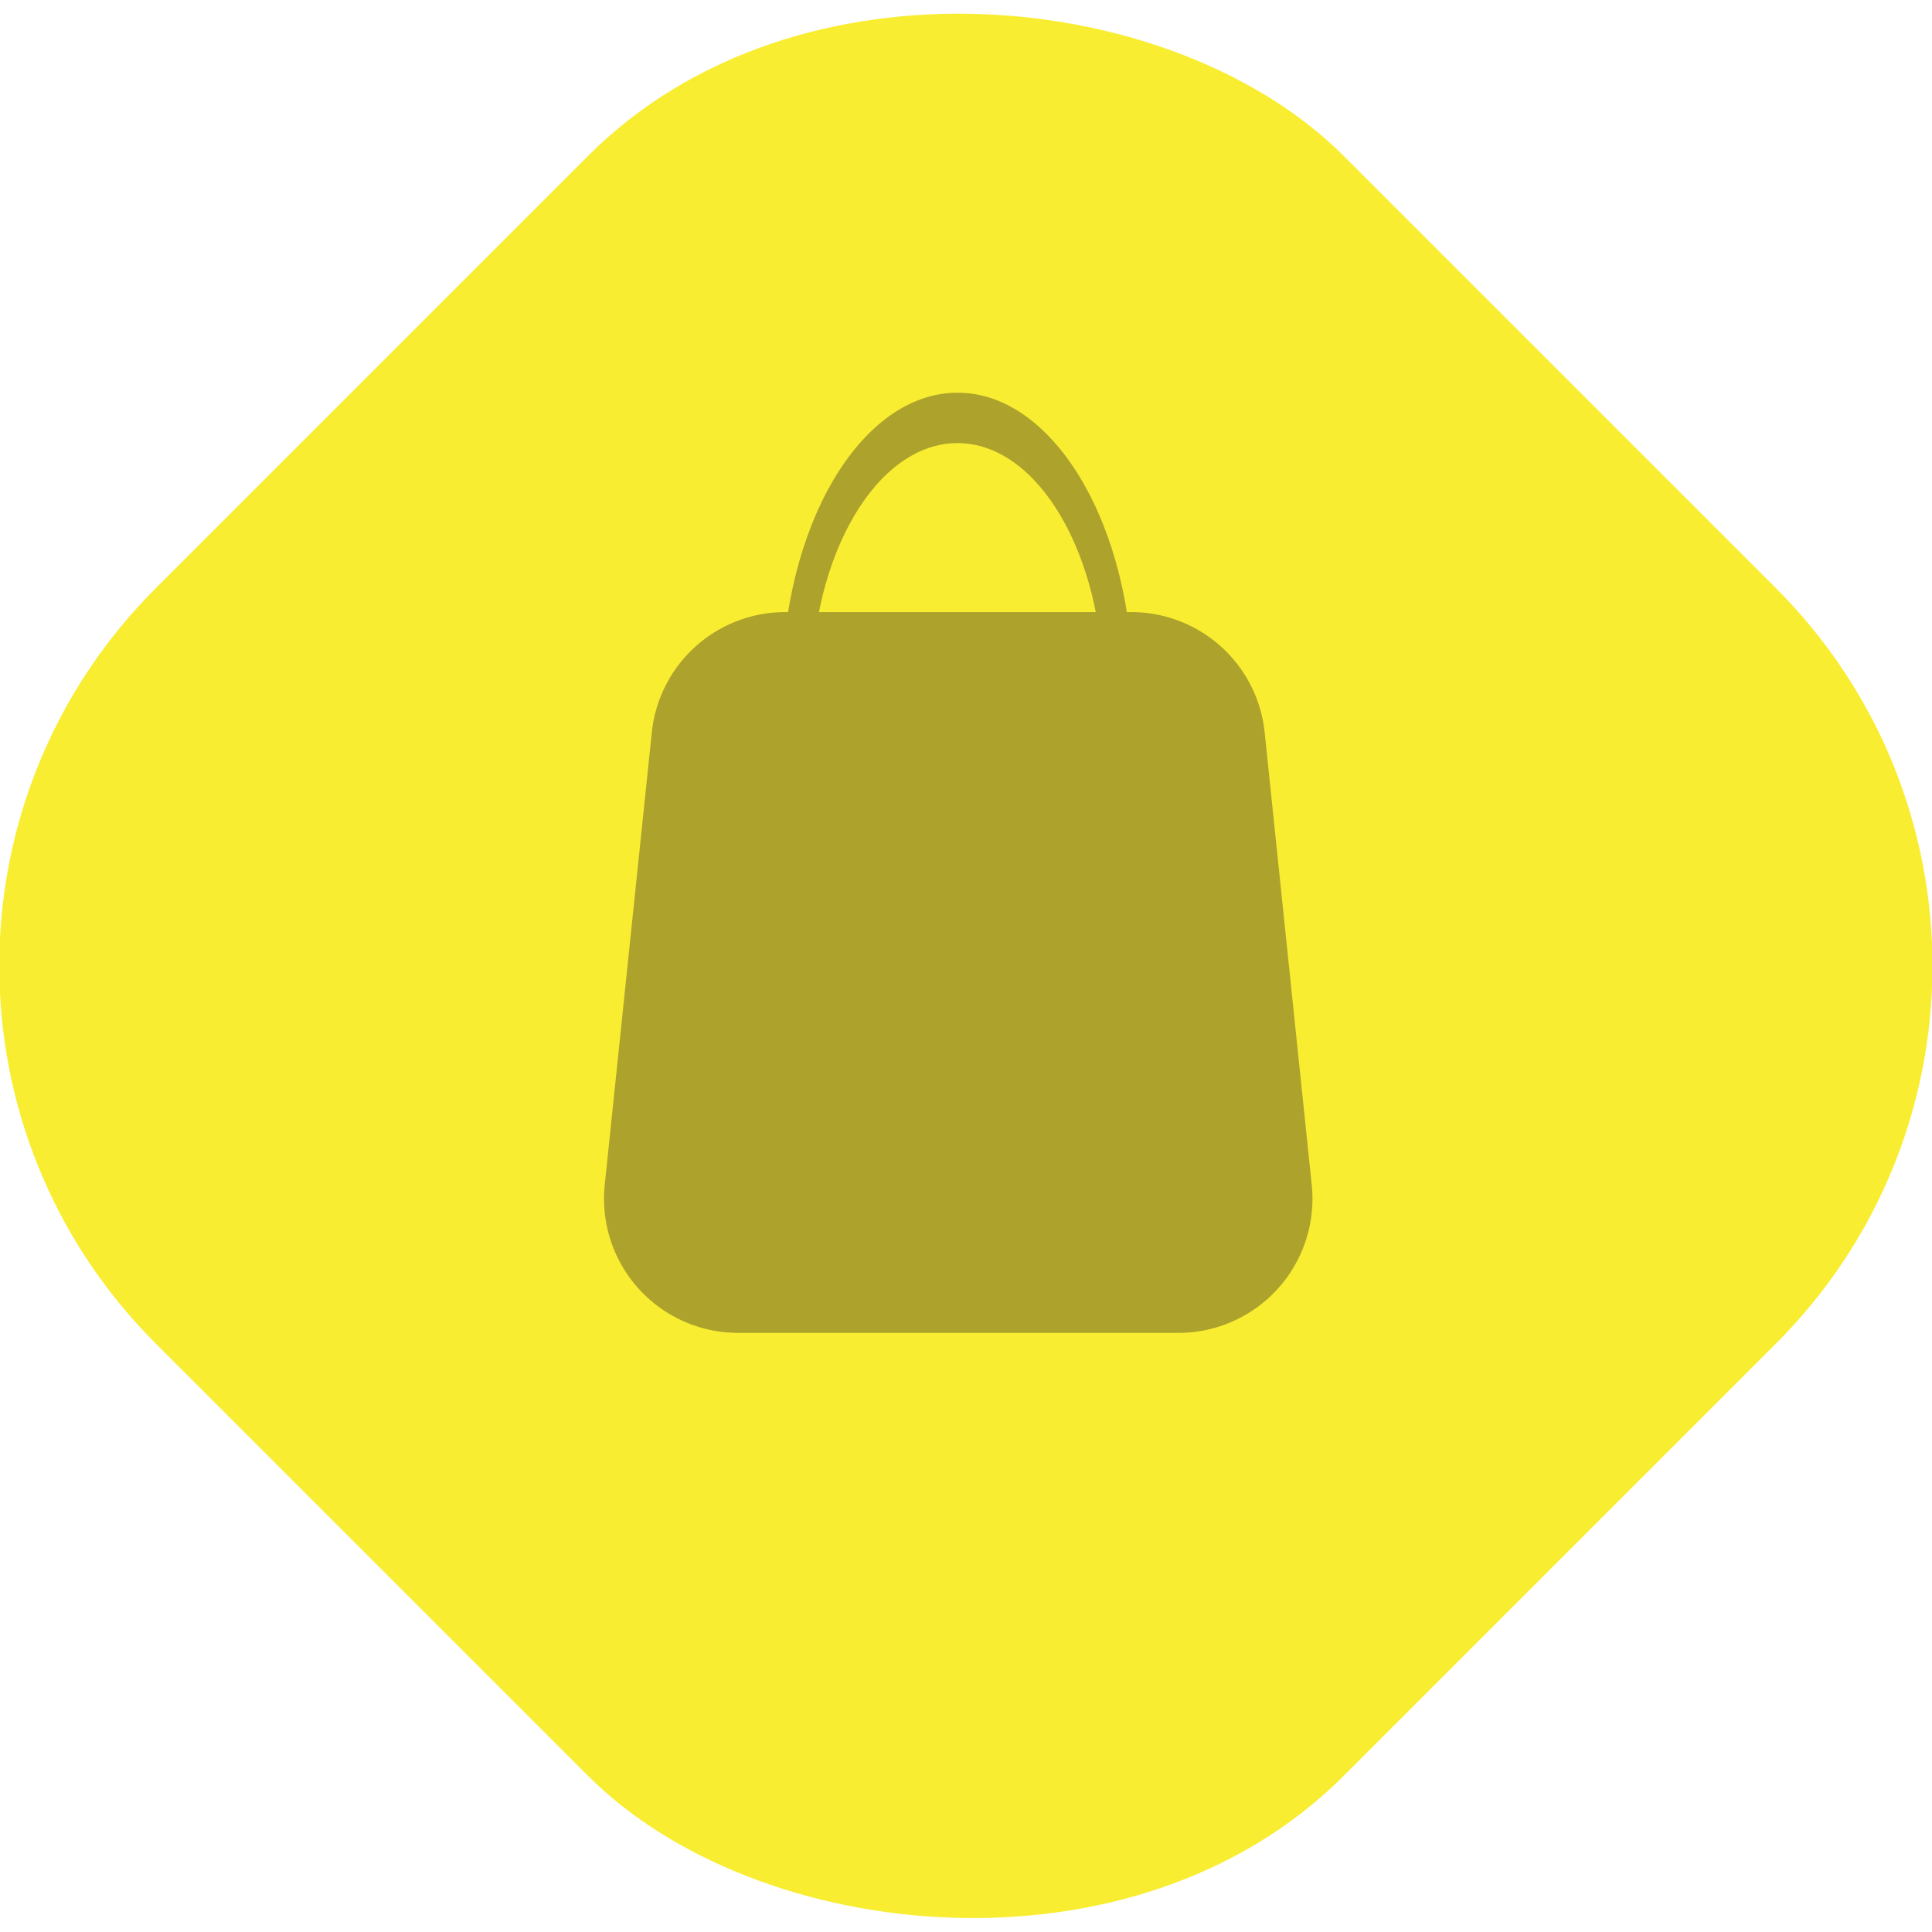
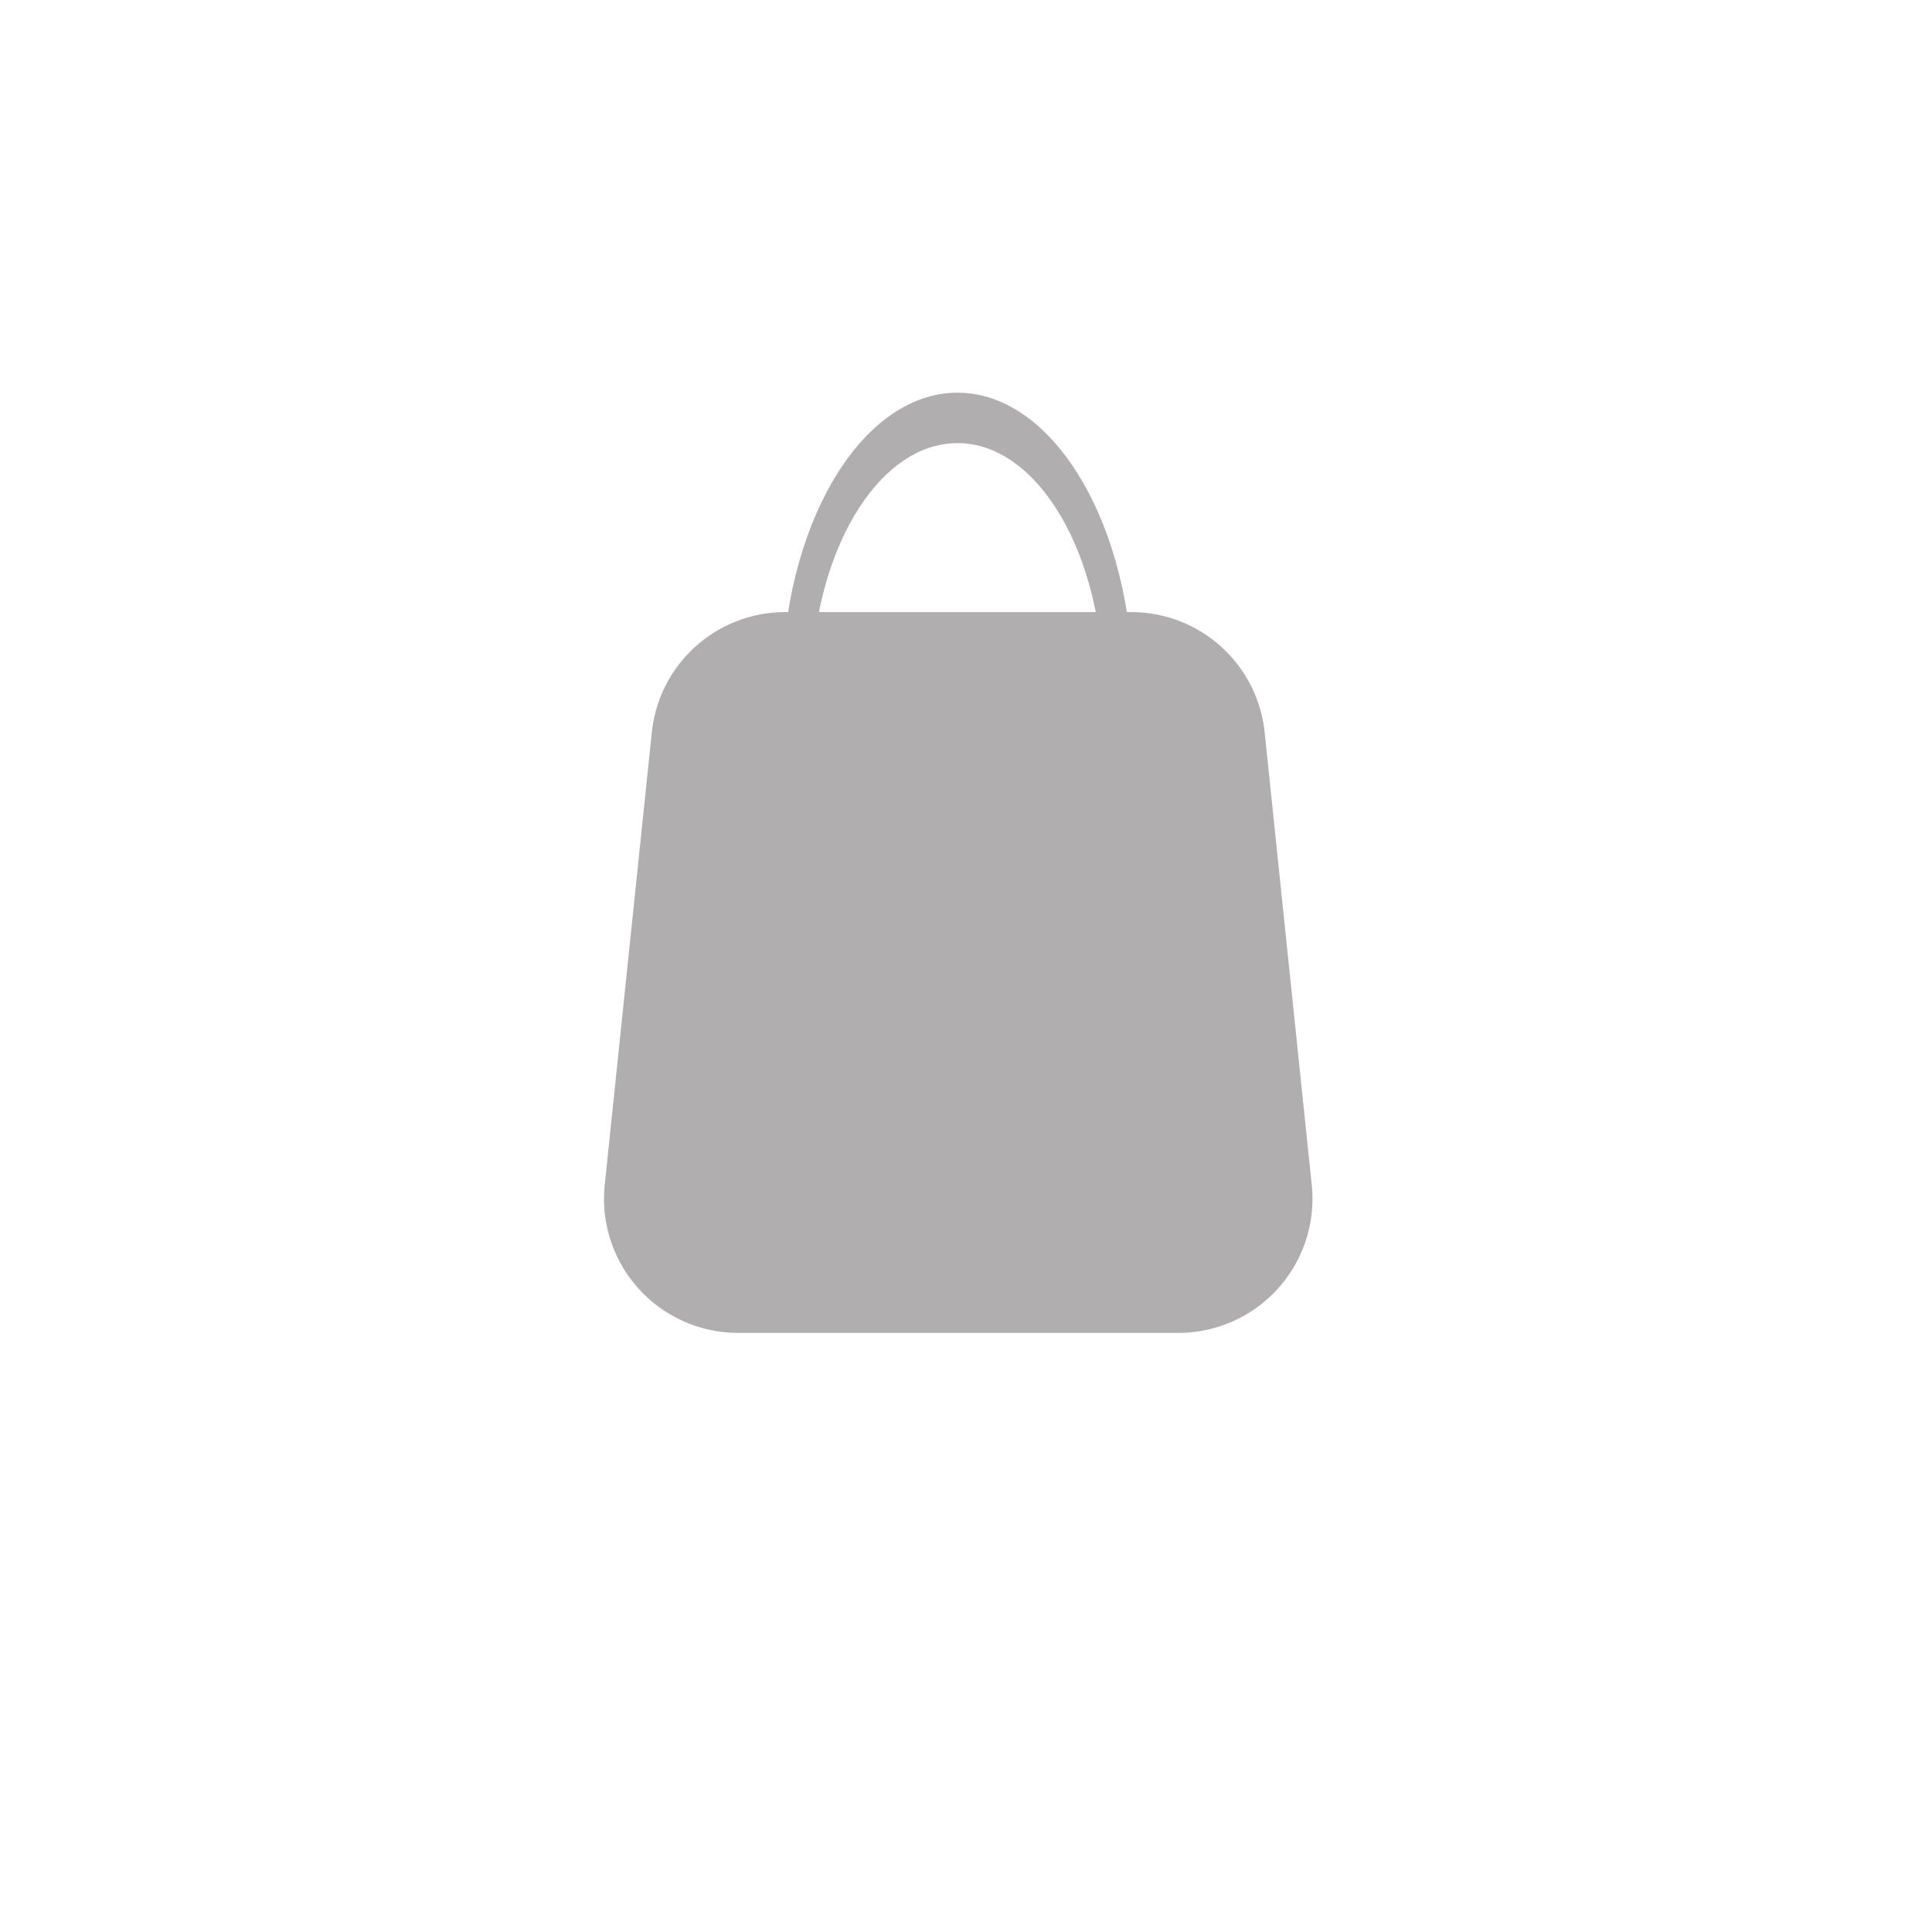
<svg xmlns="http://www.w3.org/2000/svg" id="Layer_1" data-name="Layer 1" viewBox="0 0 75.91 75.91">
  <defs>
    <style>.cls-1{fill:#f9ed32;}.cls-2{opacity:0.36;}.cls-3{fill:#231f20;}</style>
  </defs>
  <title>Artboard 13</title>
-   <rect class="cls-1" x="4.95" y="4.95" width="66" height="66" rx="20.98" transform="translate(-15.72 37.95) rotate(-45)" />
  <g class="cls-2">
    <path class="cls-3" d="M46.26,52.37H29a5.27,5.27,0,0,1-5.24-5.81l1.85-17.78a5.27,5.27,0,0,1,5.24-4.73h13.6a5.27,5.27,0,0,1,5.24,4.73h0l1.85,17.78A5.27,5.27,0,0,1,46.26,52.37Z" />
    <path class="cls-3" d="M43.94,38c-.33,0-.59-.44-.59-1V27.14c0-5.37-2.57-9.73-5.73-9.73s-5.74,4.36-5.74,9.73V37c0,.54-.26,1-.58,1s-.58-.44-.58-1V27.14c0-6.45,3.09-11.71,6.9-11.71s6.9,5.26,6.9,11.71V37C44.52,37.51,44.26,38,43.94,38Z" />
  </g>
</svg>